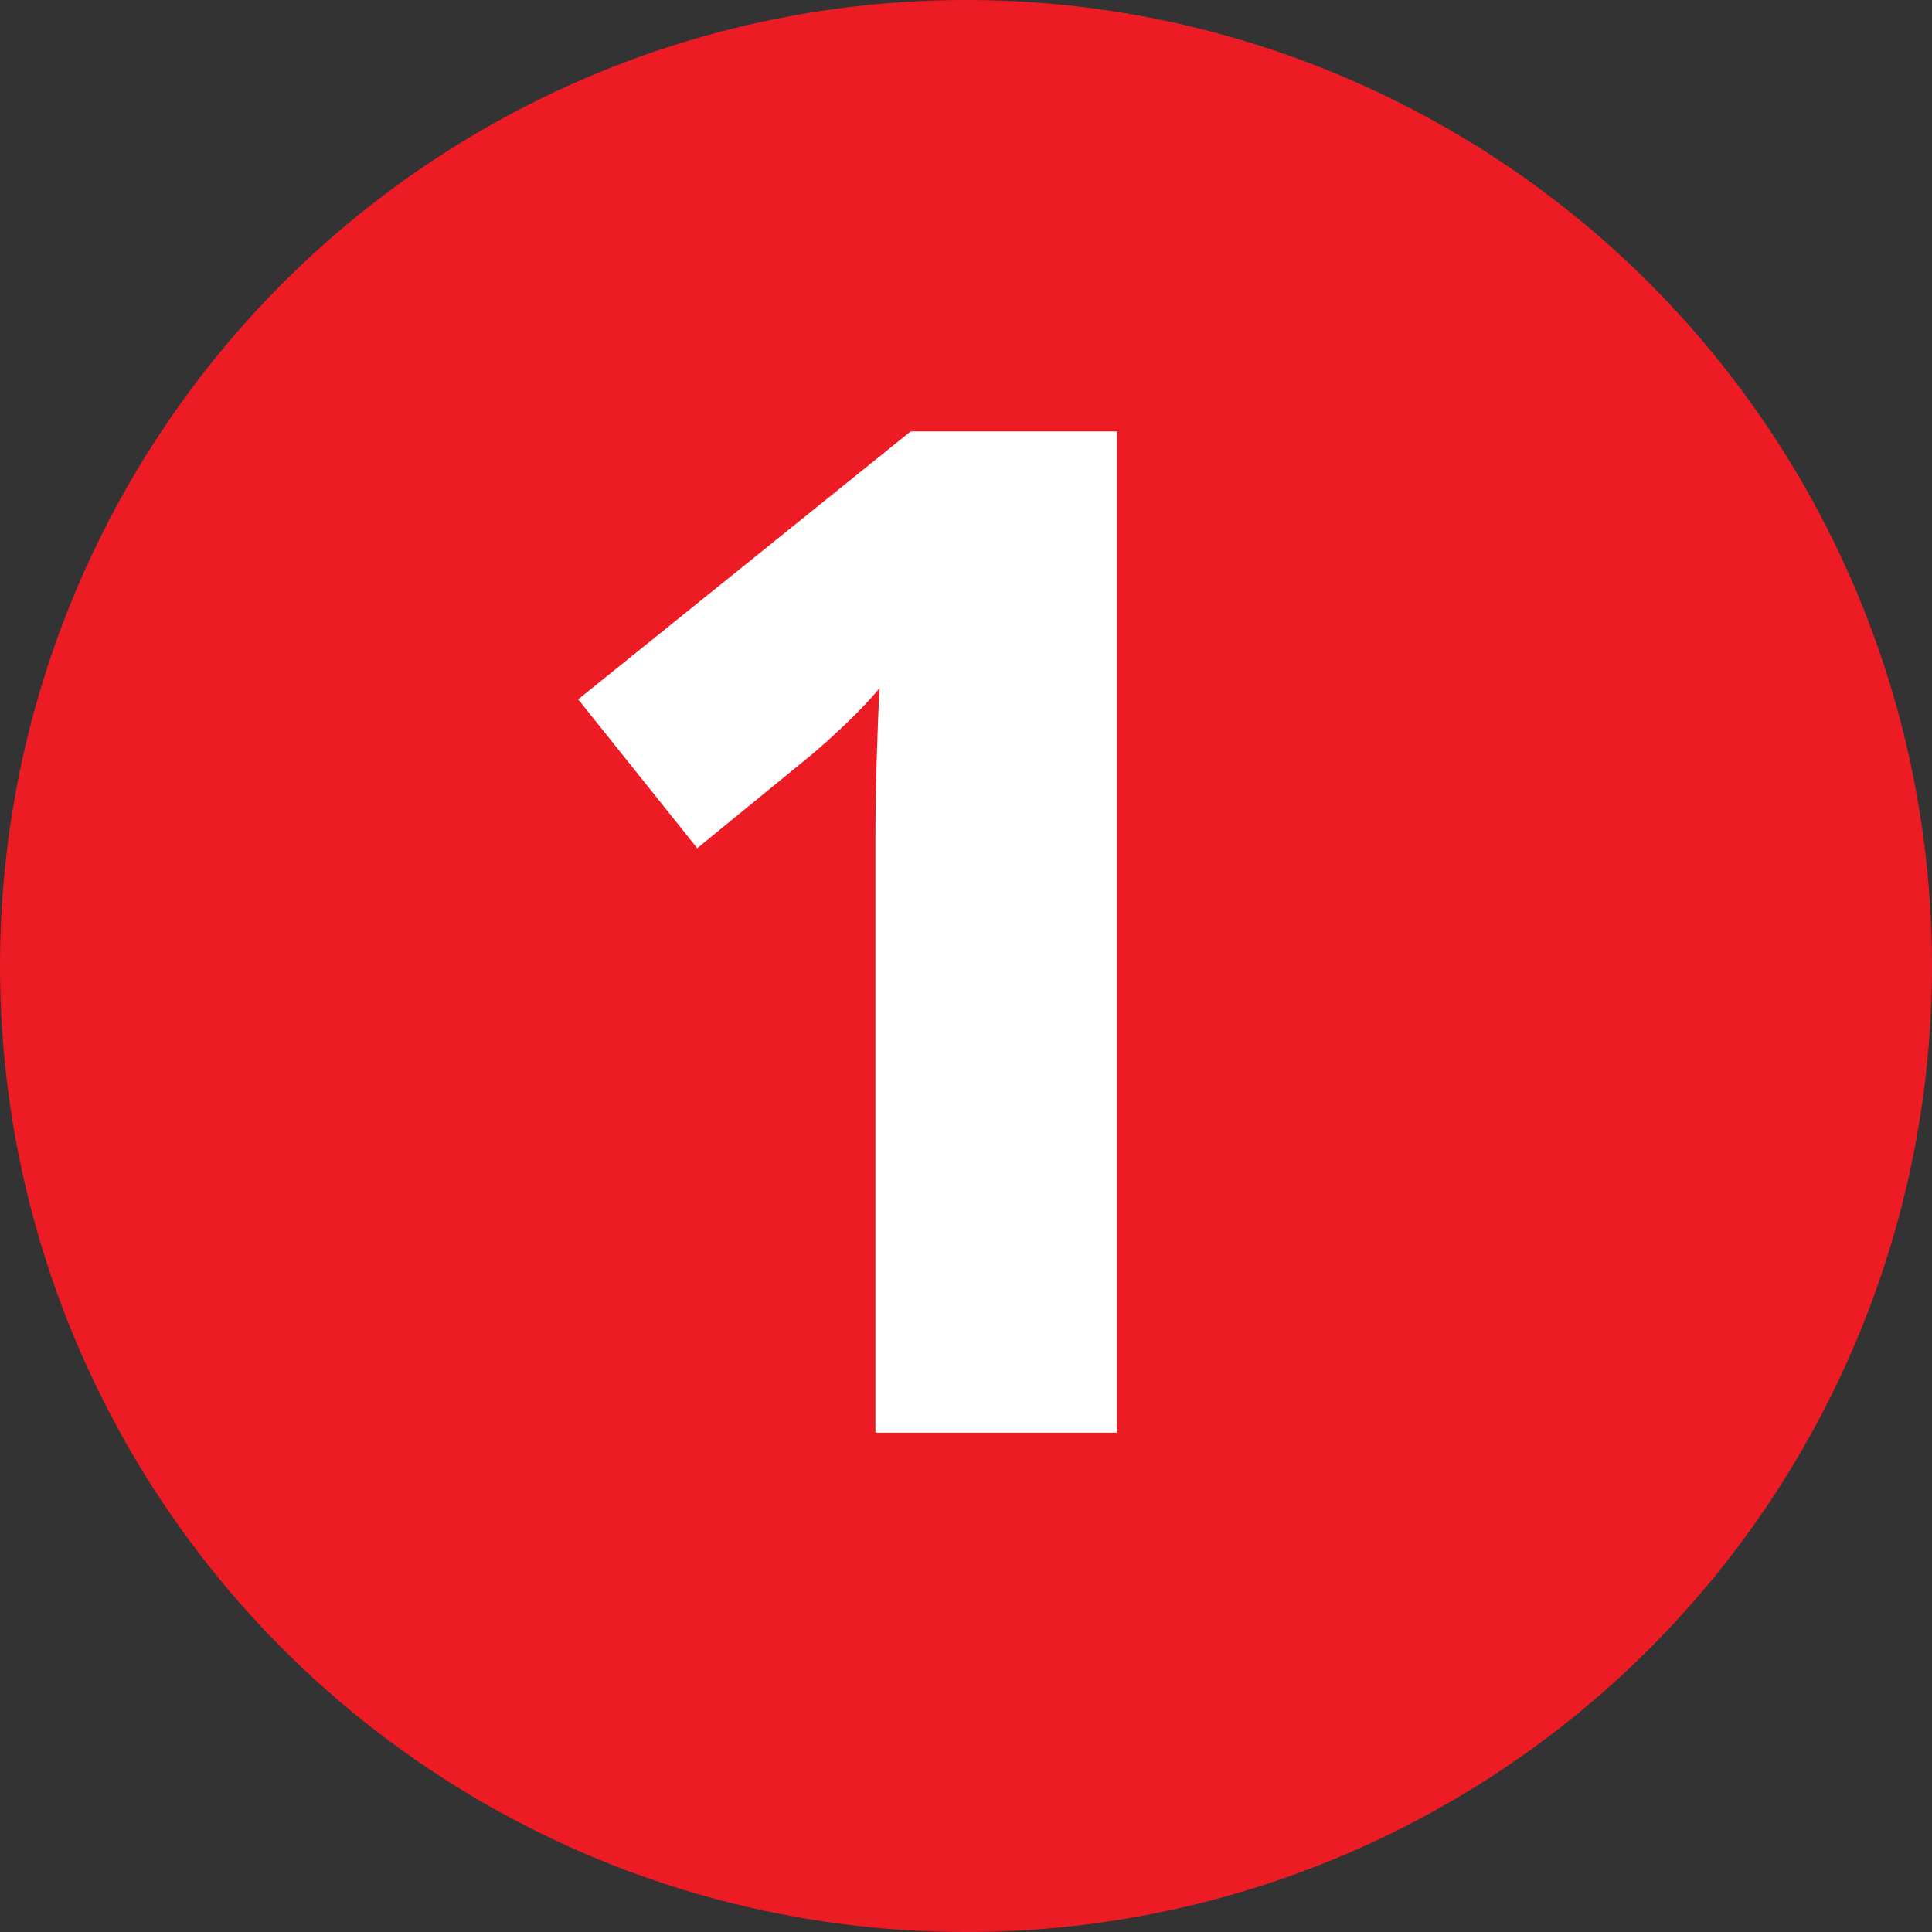
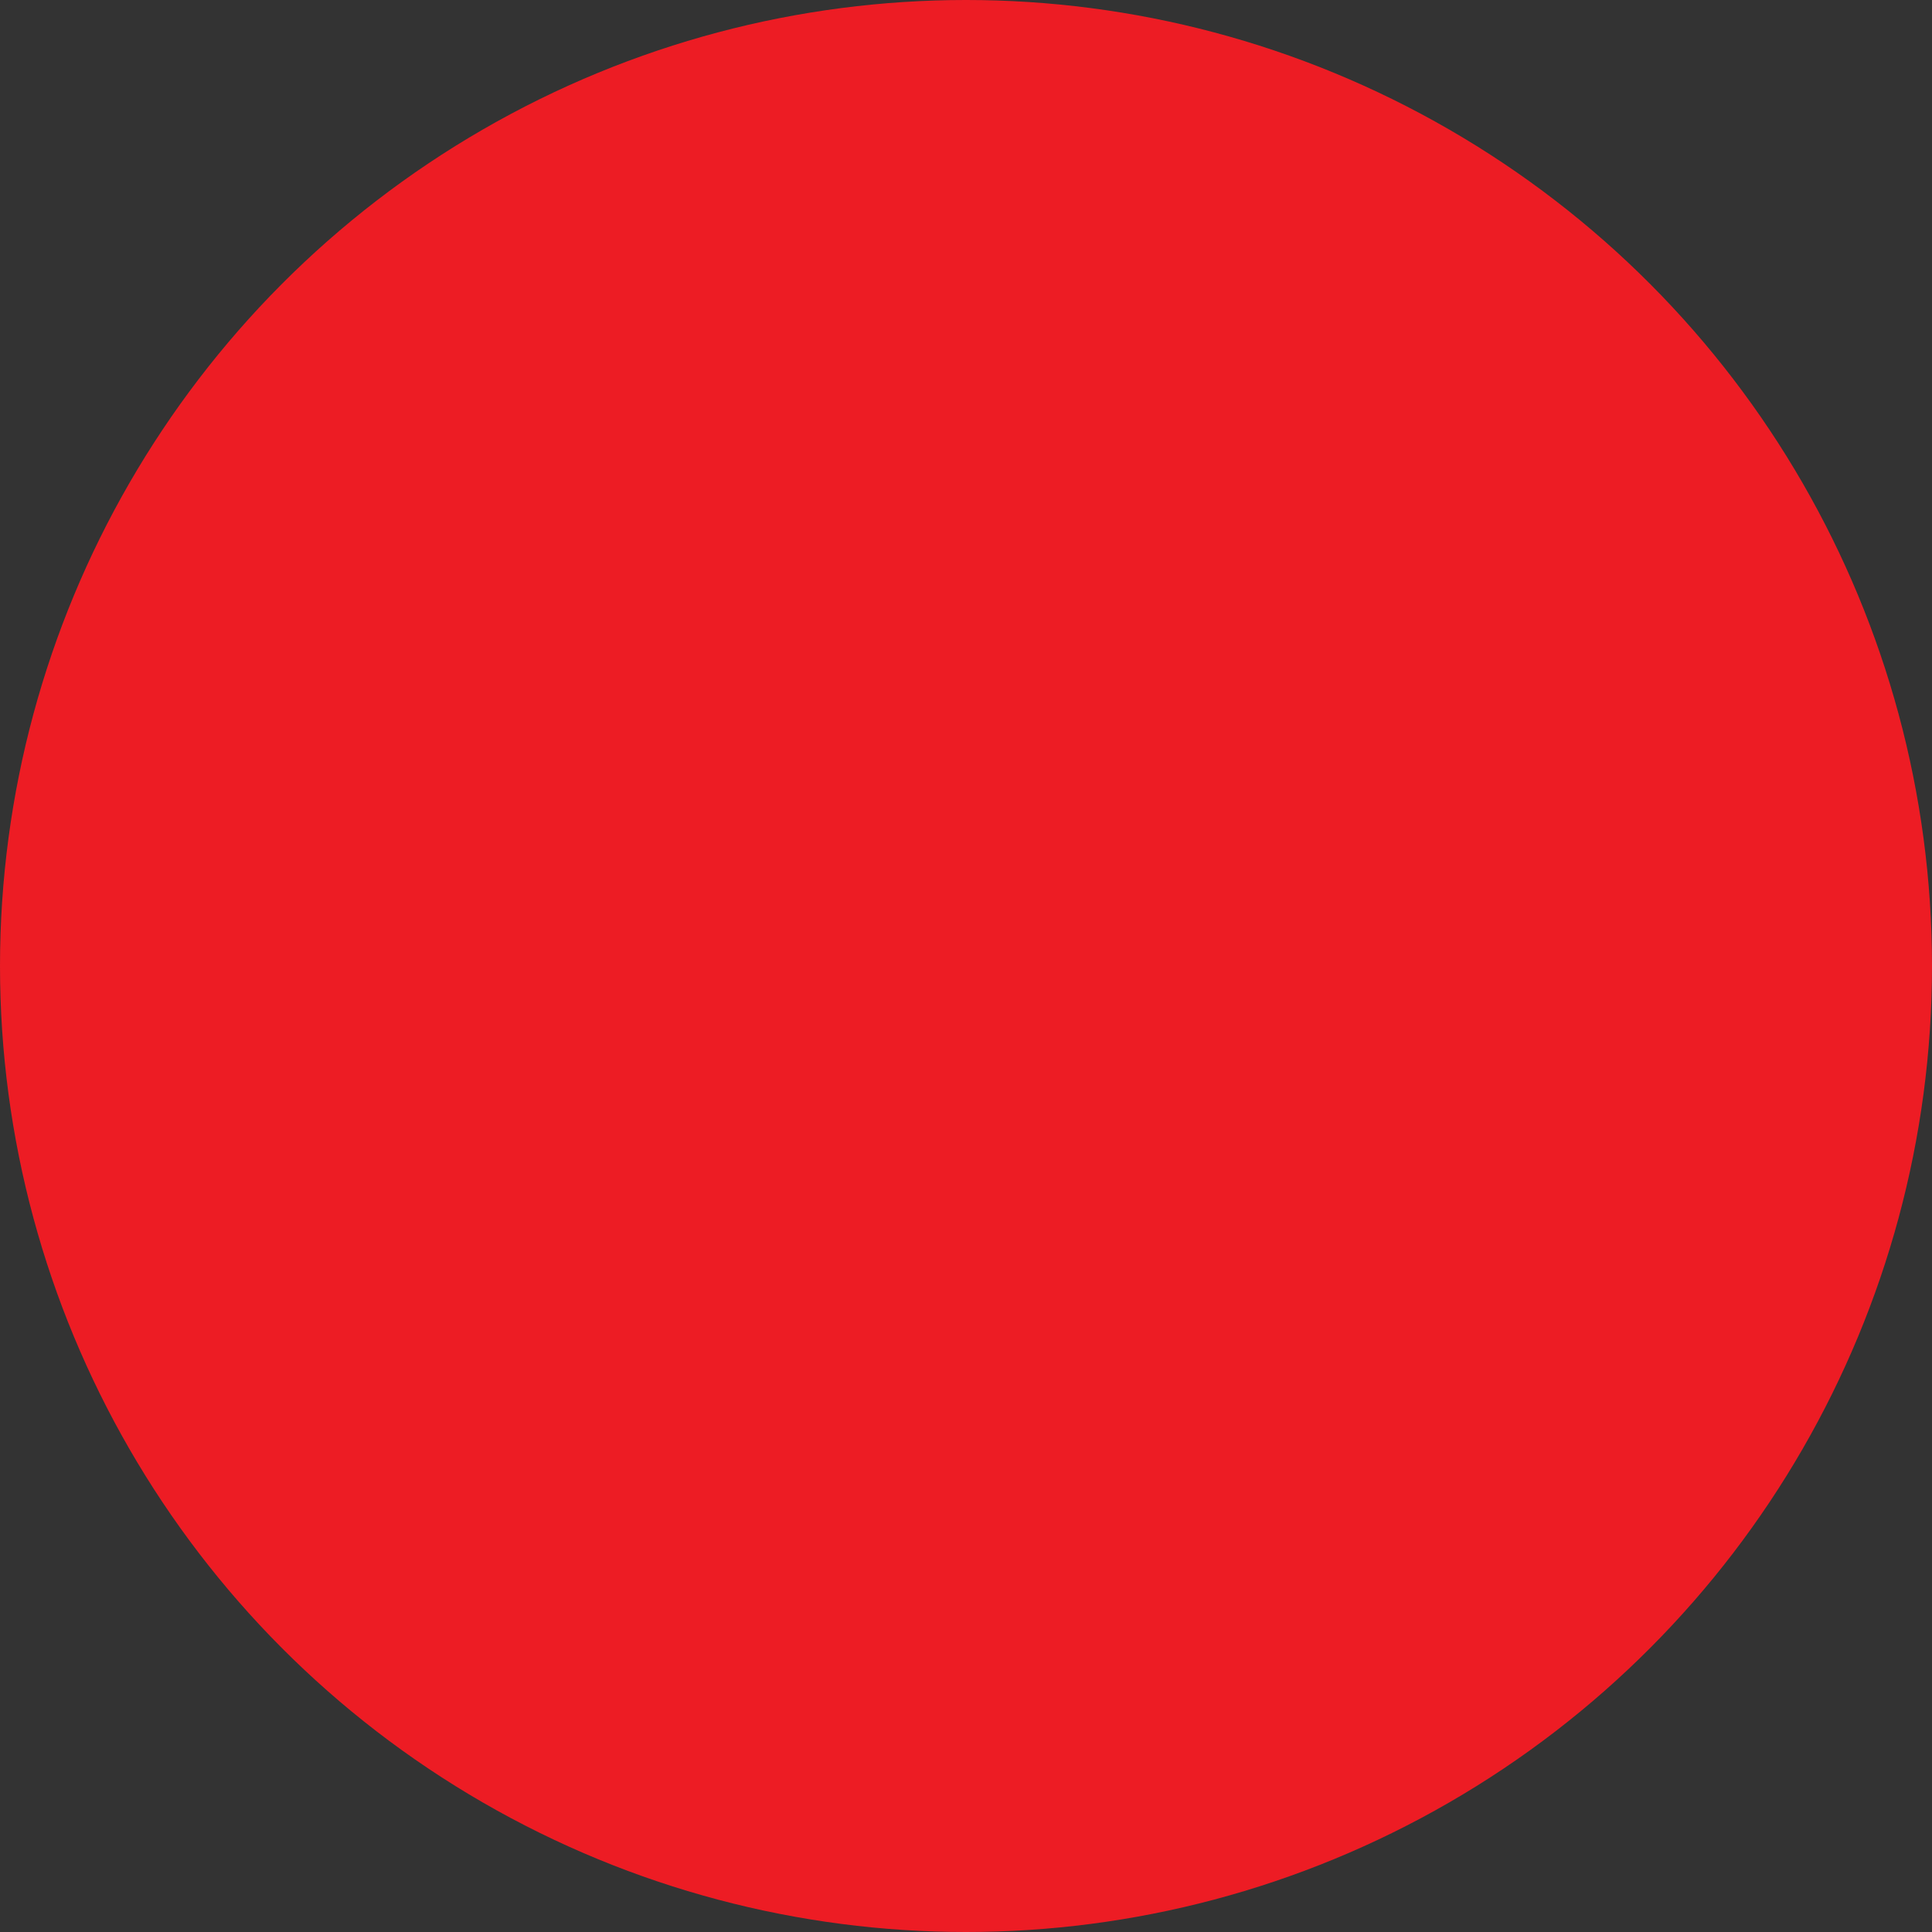
<svg xmlns="http://www.w3.org/2000/svg" id="Layer_1" viewBox="0 0 46.08 46.08">
  <rect x="0" y="0" width="46.08" height="46.08" fill="#333333" stroke="none" />
  <defs>
    <style>      .cls-1 {        fill: #ed1c24;      }      .cls-2 {        fill: #fff;      }    </style>
  </defs>
  <circle class="cls-1" cx="23.04" cy="23.04" r="23.04" />
-   <path class="cls-2" d="M26.63,34.17h-5.75v-14.2c0-.57.01-1.18.03-1.84.02-.66.04-1.23.07-1.72-.18.22-.42.48-.74.79-.31.3-.6.56-.87.79l-2.74,2.24-2.84-3.55,7.93-6.39h4.92v23.89Z" />
</svg>